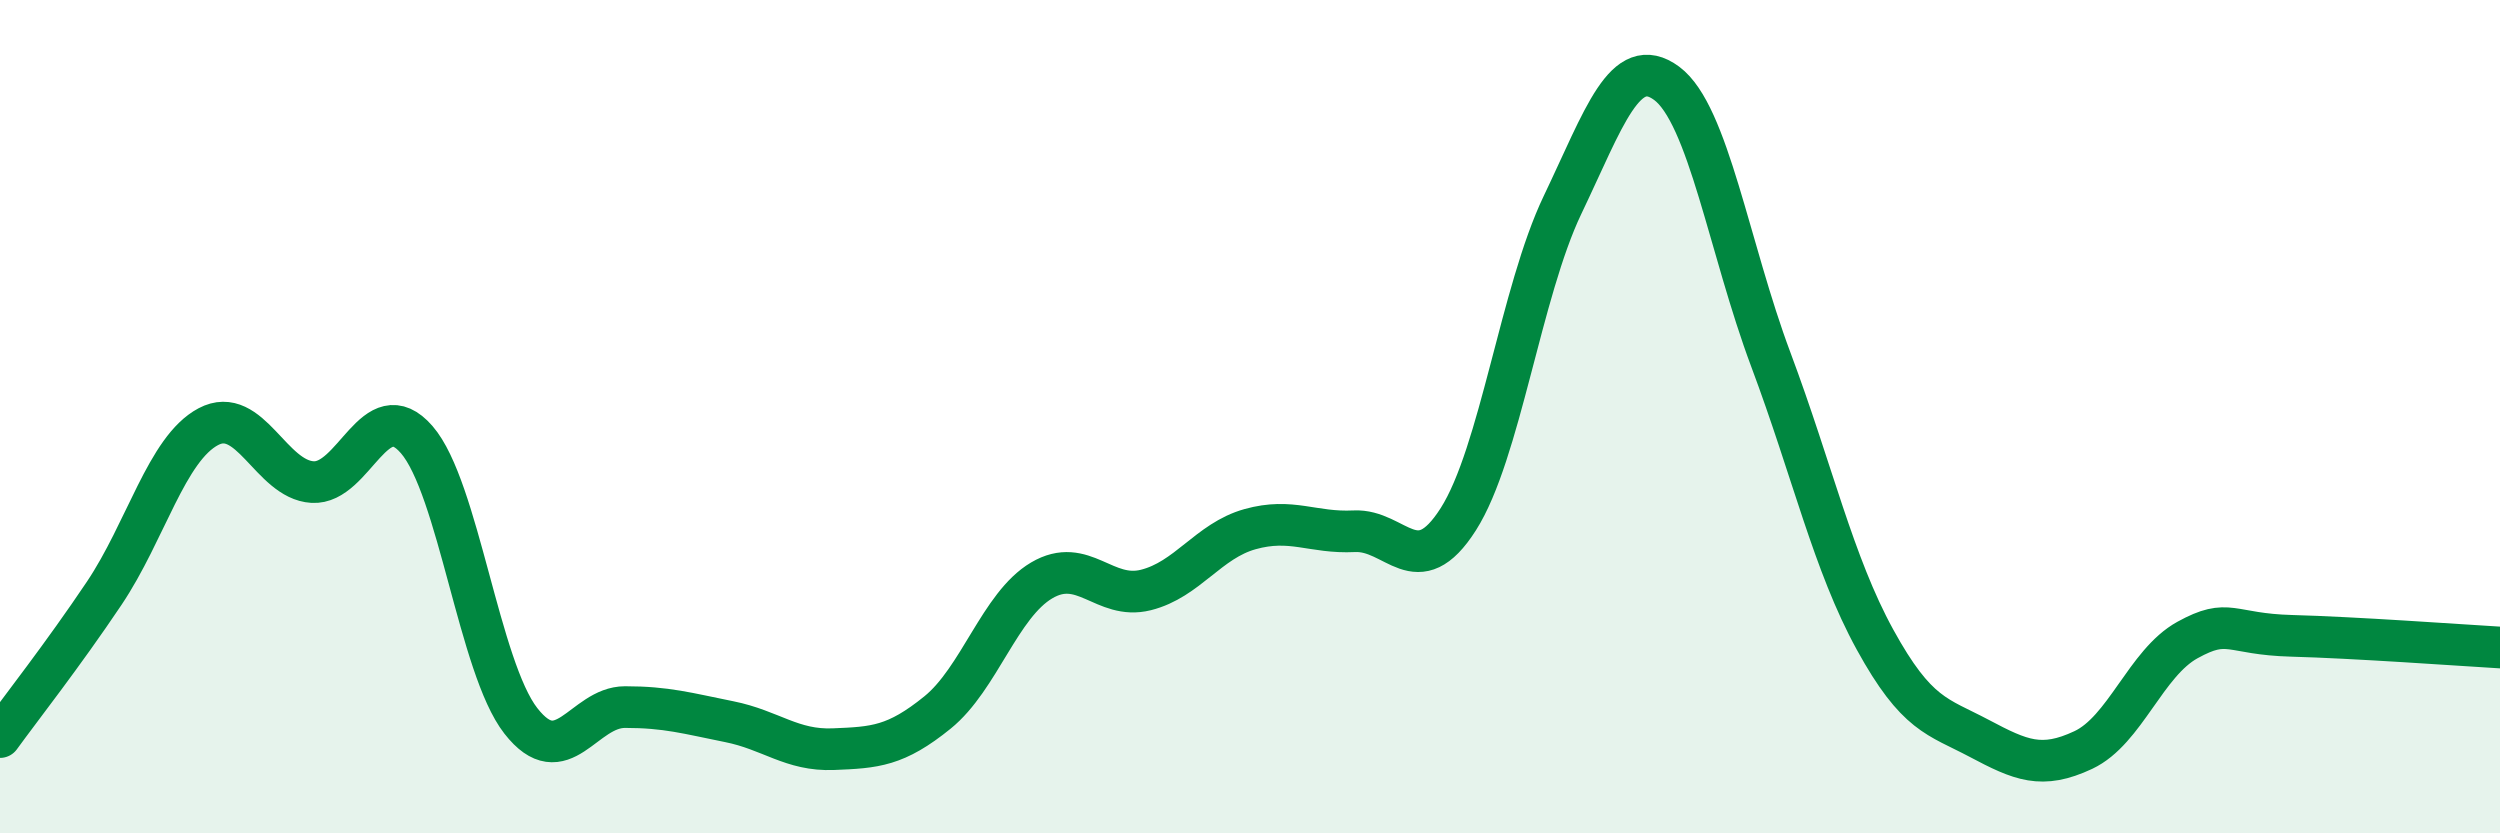
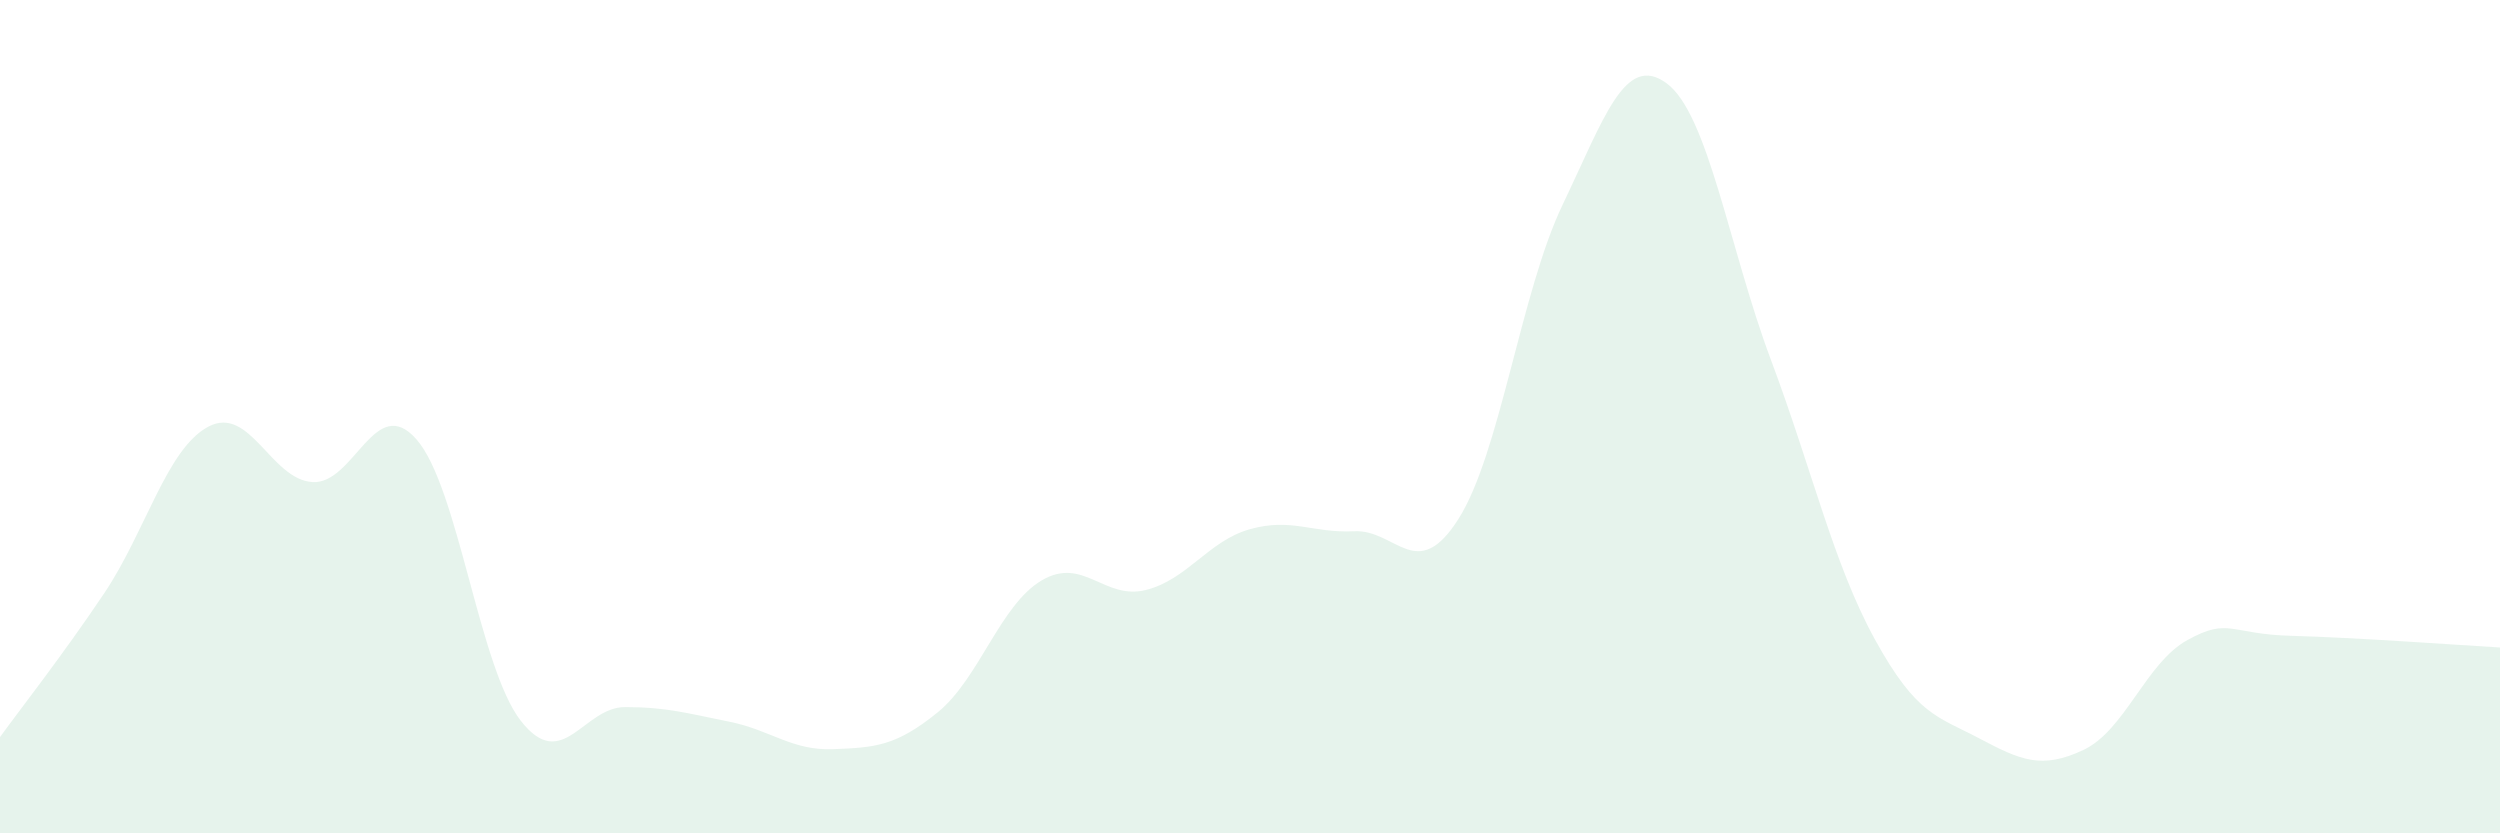
<svg xmlns="http://www.w3.org/2000/svg" width="60" height="20" viewBox="0 0 60 20">
  <path d="M 0,17.69 C 0.5,17 1.5,15.73 2.5,14.24 C 3.5,12.75 4,10.77 5,10.24 C 6,9.71 6.5,11.51 7.5,11.57 C 8.5,11.63 9,9.4 10,10.55 C 11,11.7 11.5,16.02 12.5,17.3 C 13.5,18.58 14,16.97 15,16.97 C 16,16.97 16.5,17.12 17.5,17.32 C 18.5,17.52 19,18.02 20,17.98 C 21,17.94 21.5,17.91 22.5,17.1 C 23.5,16.29 24,14.52 25,13.93 C 26,13.34 26.5,14.41 27.5,14.16 C 28.5,13.91 29,12.98 30,12.7 C 31,12.42 31.5,12.8 32.5,12.75 C 33.5,12.7 34,14.03 35,12.46 C 36,10.89 36.5,7.01 37.5,4.92 C 38.5,2.83 39,1.26 40,2 C 41,2.74 41.5,5.96 42.5,8.63 C 43.5,11.3 44,13.53 45,15.35 C 46,17.17 46.5,17.19 47.5,17.72 C 48.5,18.25 49,18.47 50,18 C 51,17.53 51.5,15.91 52.5,15.36 C 53.5,14.81 53.5,15.22 55,15.26 C 56.5,15.3 59,15.48 60,15.54L60 20L0 20Z" fill="#008740" opacity="0.1" stroke-linecap="round" stroke-linejoin="round" />
-   <path d="M 0,17.69 C 0.5,17 1.5,15.73 2.5,14.24 C 3.5,12.75 4,10.77 5,10.24 C 6,9.71 6.5,11.51 7.5,11.57 C 8.5,11.63 9,9.4 10,10.55 C 11,11.7 11.5,16.02 12.5,17.3 C 13.5,18.58 14,16.97 15,16.97 C 16,16.97 16.5,17.12 17.5,17.32 C 18.5,17.52 19,18.02 20,17.98 C 21,17.94 21.5,17.91 22.5,17.1 C 23.5,16.29 24,14.52 25,13.93 C 26,13.34 26.5,14.41 27.5,14.16 C 28.5,13.91 29,12.98 30,12.7 C 31,12.42 31.5,12.8 32.5,12.75 C 33.5,12.7 34,14.03 35,12.46 C 36,10.89 36.5,7.01 37.5,4.92 C 38.5,2.83 39,1.26 40,2 C 41,2.74 41.5,5.96 42.5,8.63 C 43.5,11.3 44,13.53 45,15.35 C 46,17.17 46.5,17.19 47.5,17.72 C 48.5,18.25 49,18.47 50,18 C 51,17.53 51.5,15.91 52.5,15.36 C 53.5,14.81 53.5,15.22 55,15.26 C 56.5,15.3 59,15.48 60,15.54" stroke="#008740" stroke-width="1" fill="none" stroke-linecap="round" stroke-linejoin="round" />
</svg>